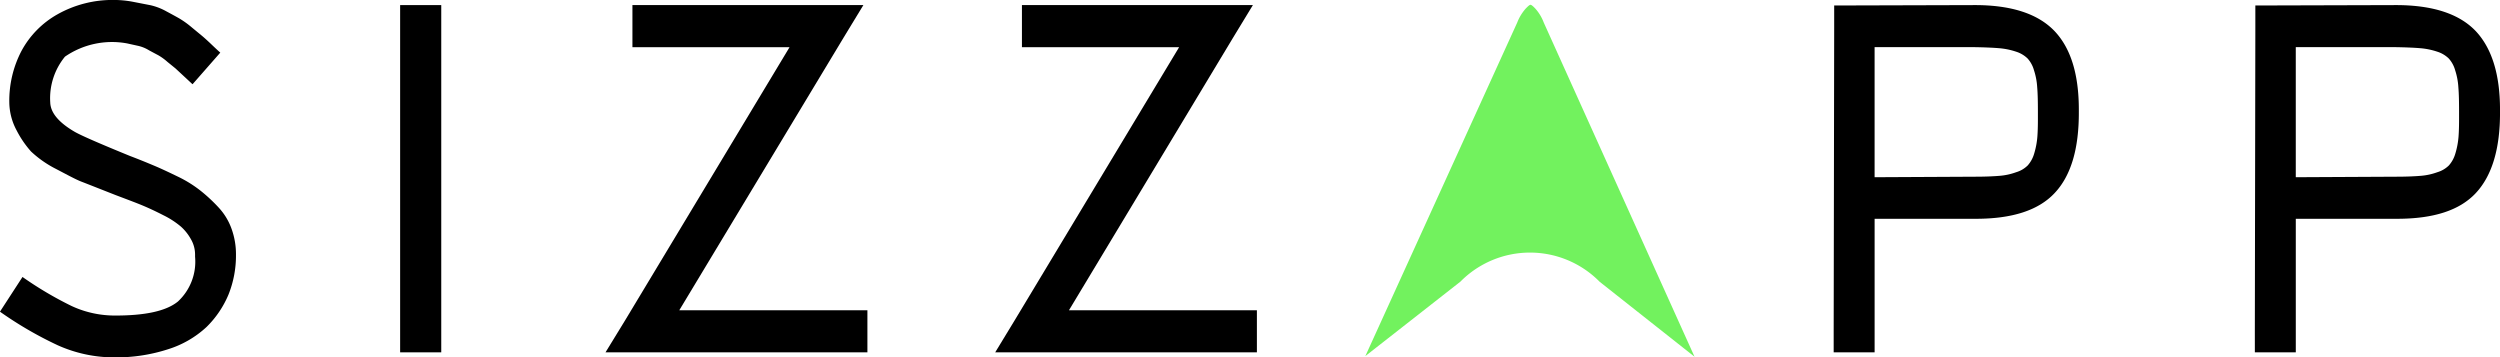
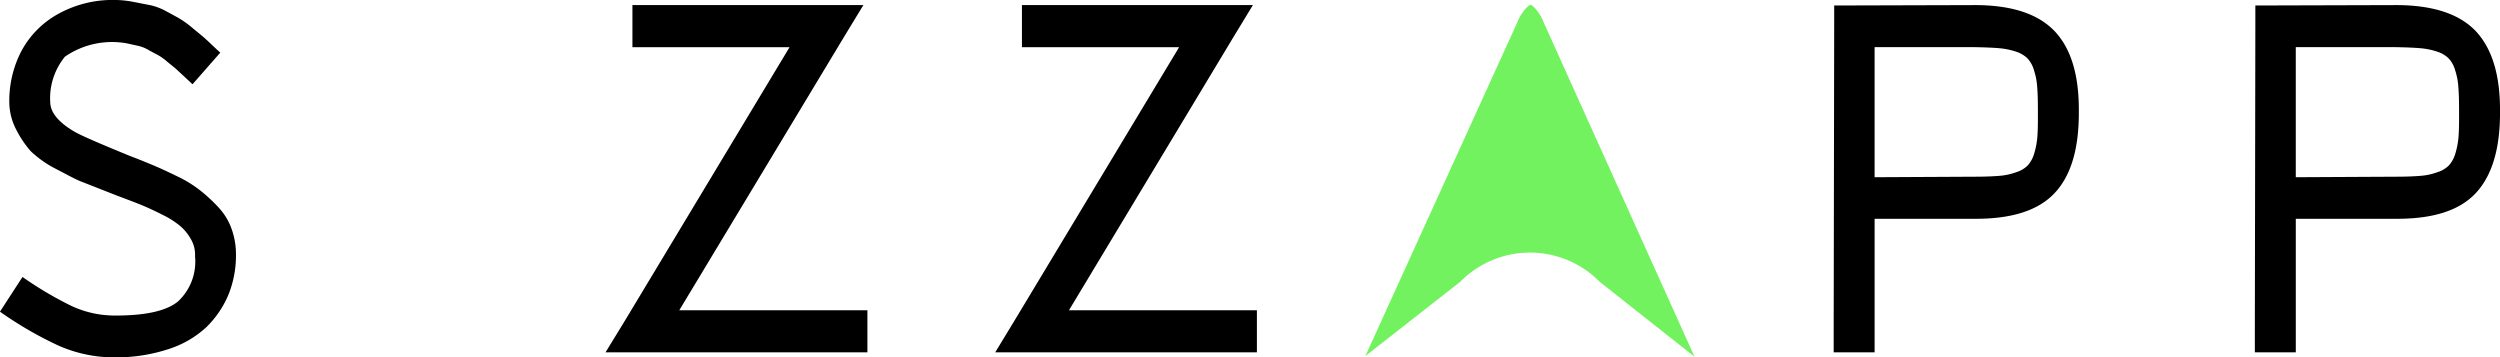
<svg xmlns="http://www.w3.org/2000/svg" width="167.88" height="24" viewBox="0 0 167.88 24">
  <g id="Group_6671" data-name="Group 6671" transform="translate(-156 -51.962)">
    <path id="Path_794" data-name="Path 794" d="M100.428,504.717a24.117,24.117,0,0,0,3.295,1.949,6.88,6.88,0,0,0,2.84.641c2.091.012,3.522-.3,4.306-.945a3.65,3.65,0,0,0,1.148-3v-.128a2.063,2.063,0,0,0-.284-1.061,3.212,3.212,0,0,0-.67-.84,5.7,5.7,0,0,0-1.17-.759c-.523-.269-1-.49-1.42-.665s-1.023-.4-1.784-.688l-.386-.152c-.92-.362-1.568-.618-1.931-.758s-.92-.444-1.7-.852a7.181,7.181,0,0,1-1.67-1.167,6.773,6.773,0,0,1-.966-1.412A4.049,4.049,0,0,1,99.542,493a7.206,7.206,0,0,1,.807-3.442,6.182,6.182,0,0,1,2.42-2.474,7.548,7.548,0,0,1,3.795-.969,6.874,6.874,0,0,1,1.307.129l1.136.221a3.946,3.946,0,0,1,1.068.408c.375.2.67.362.875.478a6.119,6.119,0,0,1,.818.584l.693.572c.114.094.341.292.67.607s.523.49.579.537l-1.863,2.124c-.057-.047-.239-.222-.568-.526l-.579-.537-.545-.443a3.7,3.7,0,0,0-.614-.444c-.136-.07-.329-.175-.614-.327a2.4,2.4,0,0,0-.727-.3l-.739-.163a5.566,5.566,0,0,0-4.181.887,4.407,4.407,0,0,0-.989,3.08c.023.688.568,1.342,1.648,1.971.477.269,1.716.805,3.715,1.622.648.245,1.182.467,1.625.653s.966.432,1.591.735a8.139,8.139,0,0,1,1.534.957,10.779,10.779,0,0,1,1.2,1.12,4.143,4.143,0,0,1,.875,1.459,5.02,5.02,0,0,1,.284,1.715,7.047,7.047,0,0,1-.5,2.66,6.636,6.636,0,0,1-1.477,2.182,6.744,6.744,0,0,1-2.579,1.493,11.34,11.34,0,0,1-3.647.548h-.057a9.266,9.266,0,0,1-3.715-.817,25.2,25.2,0,0,1-3.874-2.252Z" transform="translate(57.083 -434.156)" fill="#000" />
-     <path id="Path_795" data-name="Path 795" d="M101.282,508.054V486.149h2.761v23.318h-2.761Z" transform="translate(81.588 -433.845)" fill="#000" />
    <path id="Path_796" data-name="Path 796" d="M103.709,507.318l11.043-18.343H104.2v-2.826h15.509L118.4,488.3l-11.055,18.343h12.634v2.826H102.391Z" transform="translate(94.269 -433.845)" fill="#000" />
    <path id="Path_797" data-name="Path 797" d="M105.934,507.318l11.044-18.343H106.422v-2.826h15.509l-1.307,2.149-11.044,18.343H122.2v2.826H104.627Z" transform="translate(118.203 -433.845)" fill="#000" />
    <path id="Path_798" data-name="Path 798" d="M109.44,508.054l.034-20.457v-1.425h1.375l8.078-.023q3.681,0,5.351,1.752c1.091,1.155,1.625,2.907,1.625,5.277v.14c.011,2.463-.523,4.285-1.625,5.453-1.079,1.156-2.84,1.728-5.283,1.728h-6.806v8.968H109.44Zm9.487-10.381c.67,0,1.216-.023,1.636-.058a4.19,4.19,0,0,0,1.136-.245,1.84,1.84,0,0,0,.773-.456,2.042,2.042,0,0,0,.432-.794,5.315,5.315,0,0,0,.216-1.156q.034-.472.034-1.156v-.49c0-.678-.011-1.226-.046-1.635a4.523,4.523,0,0,0-.216-1.156,1.96,1.96,0,0,0-.432-.794,1.94,1.94,0,0,0-.773-.456,4.805,4.805,0,0,0-1.136-.233c-.42-.035-.954-.058-1.625-.07h-6.738v8.734Z" transform="translate(169.695 -433.845)" fill="#000" />
    <path id="Path_799" data-name="Path 799" d="M111.857,508.054l.034-20.457v-1.425h1.375l8.067-.023q3.7,0,5.363,1.752c1.079,1.155,1.625,2.907,1.625,5.277v.14c.011,2.463-.534,4.285-1.625,5.453s-2.84,1.728-5.295,1.728h-6.794v8.968h-2.749Zm9.476-10.381c.682,0,1.227-.023,1.647-.058a4.19,4.19,0,0,0,1.136-.245,1.839,1.839,0,0,0,.773-.456,2.043,2.043,0,0,0,.432-.794,5.324,5.324,0,0,0,.216-1.156q.034-.472.034-1.156v-.49c0-.678-.011-1.226-.046-1.635a4.523,4.523,0,0,0-.216-1.156,1.96,1.96,0,0,0-.432-.794,1.94,1.94,0,0,0-.773-.456,4.808,4.808,0,0,0-1.136-.233c-.42-.035-.954-.058-1.636-.07h-6.726v8.734Z" transform="translate(195.56 -433.845)" fill="#000" />
    <path id="Path_800" data-name="Path 800" d="M128.853,509.783,118.73,487.349a3.023,3.023,0,0,0-.579-.957c-.148-.152-.239-.233-.318-.245-.068.012-.159.093-.307.245a3.089,3.089,0,0,0-.579.946l-10.2,22.4,6.385-5a6.567,6.567,0,0,1,9.351.012Z" transform="translate(140.939 -433.865)" fill="#72f25e" />
  </g>
</svg>